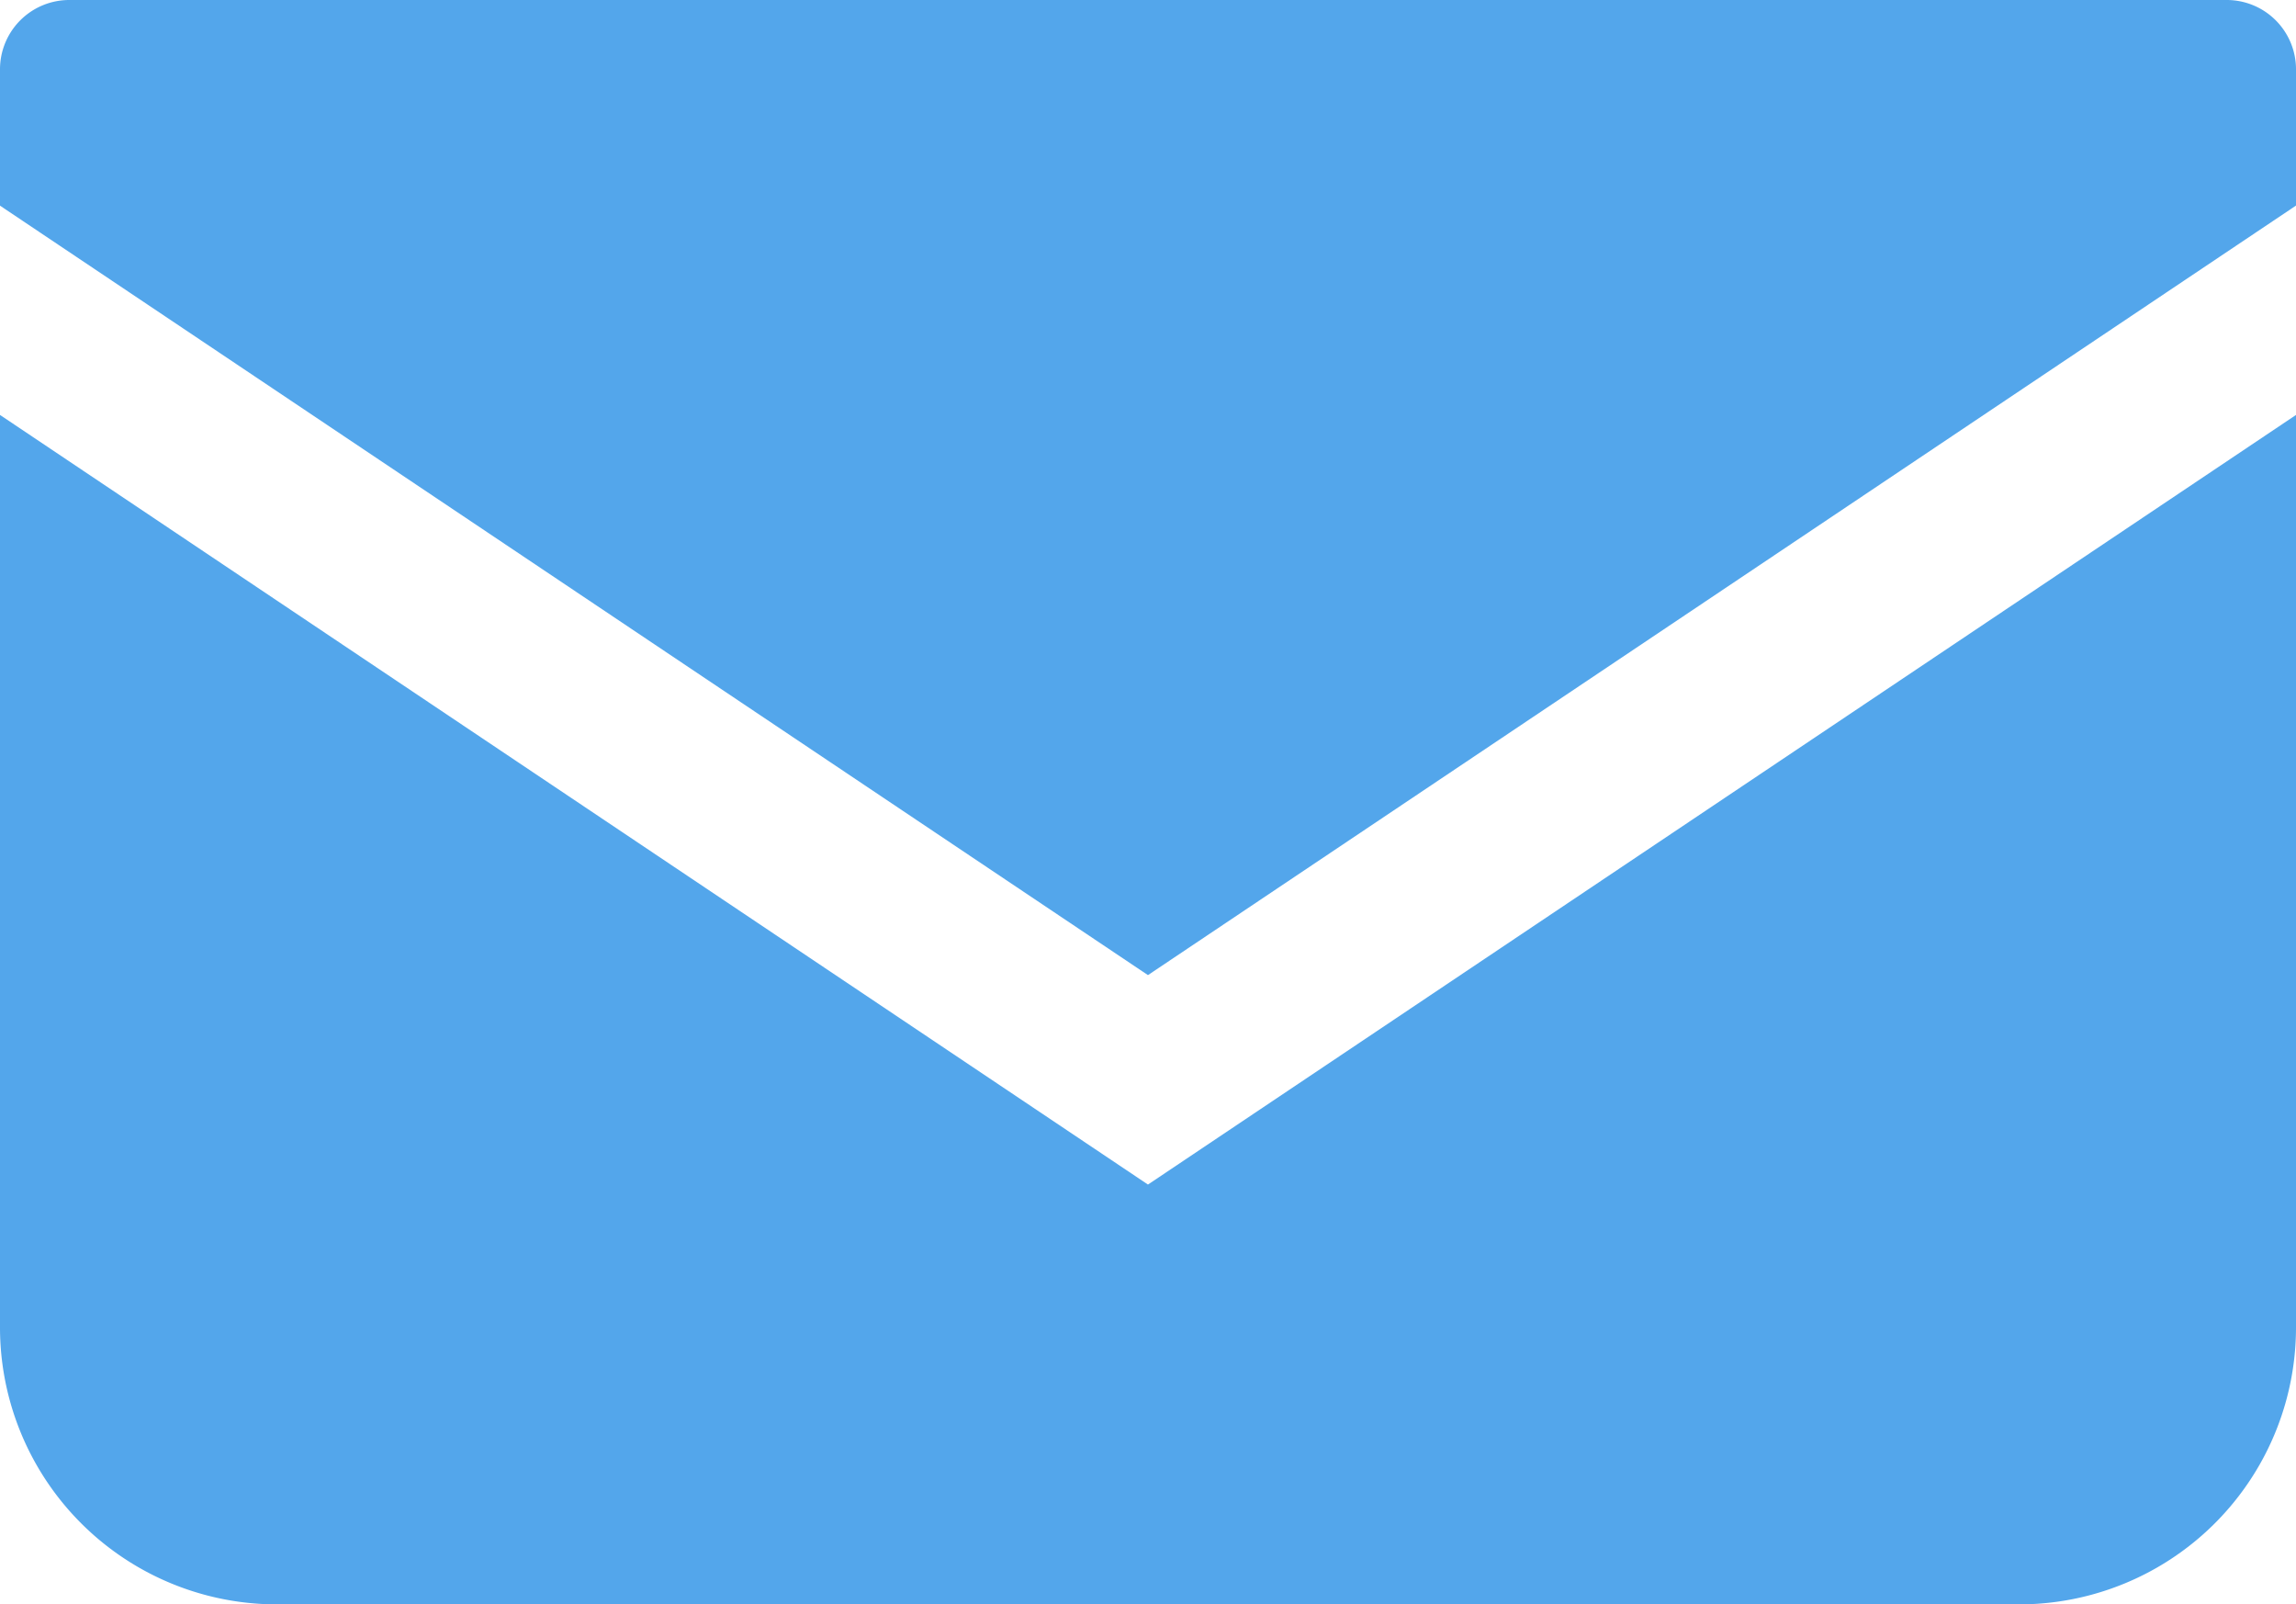
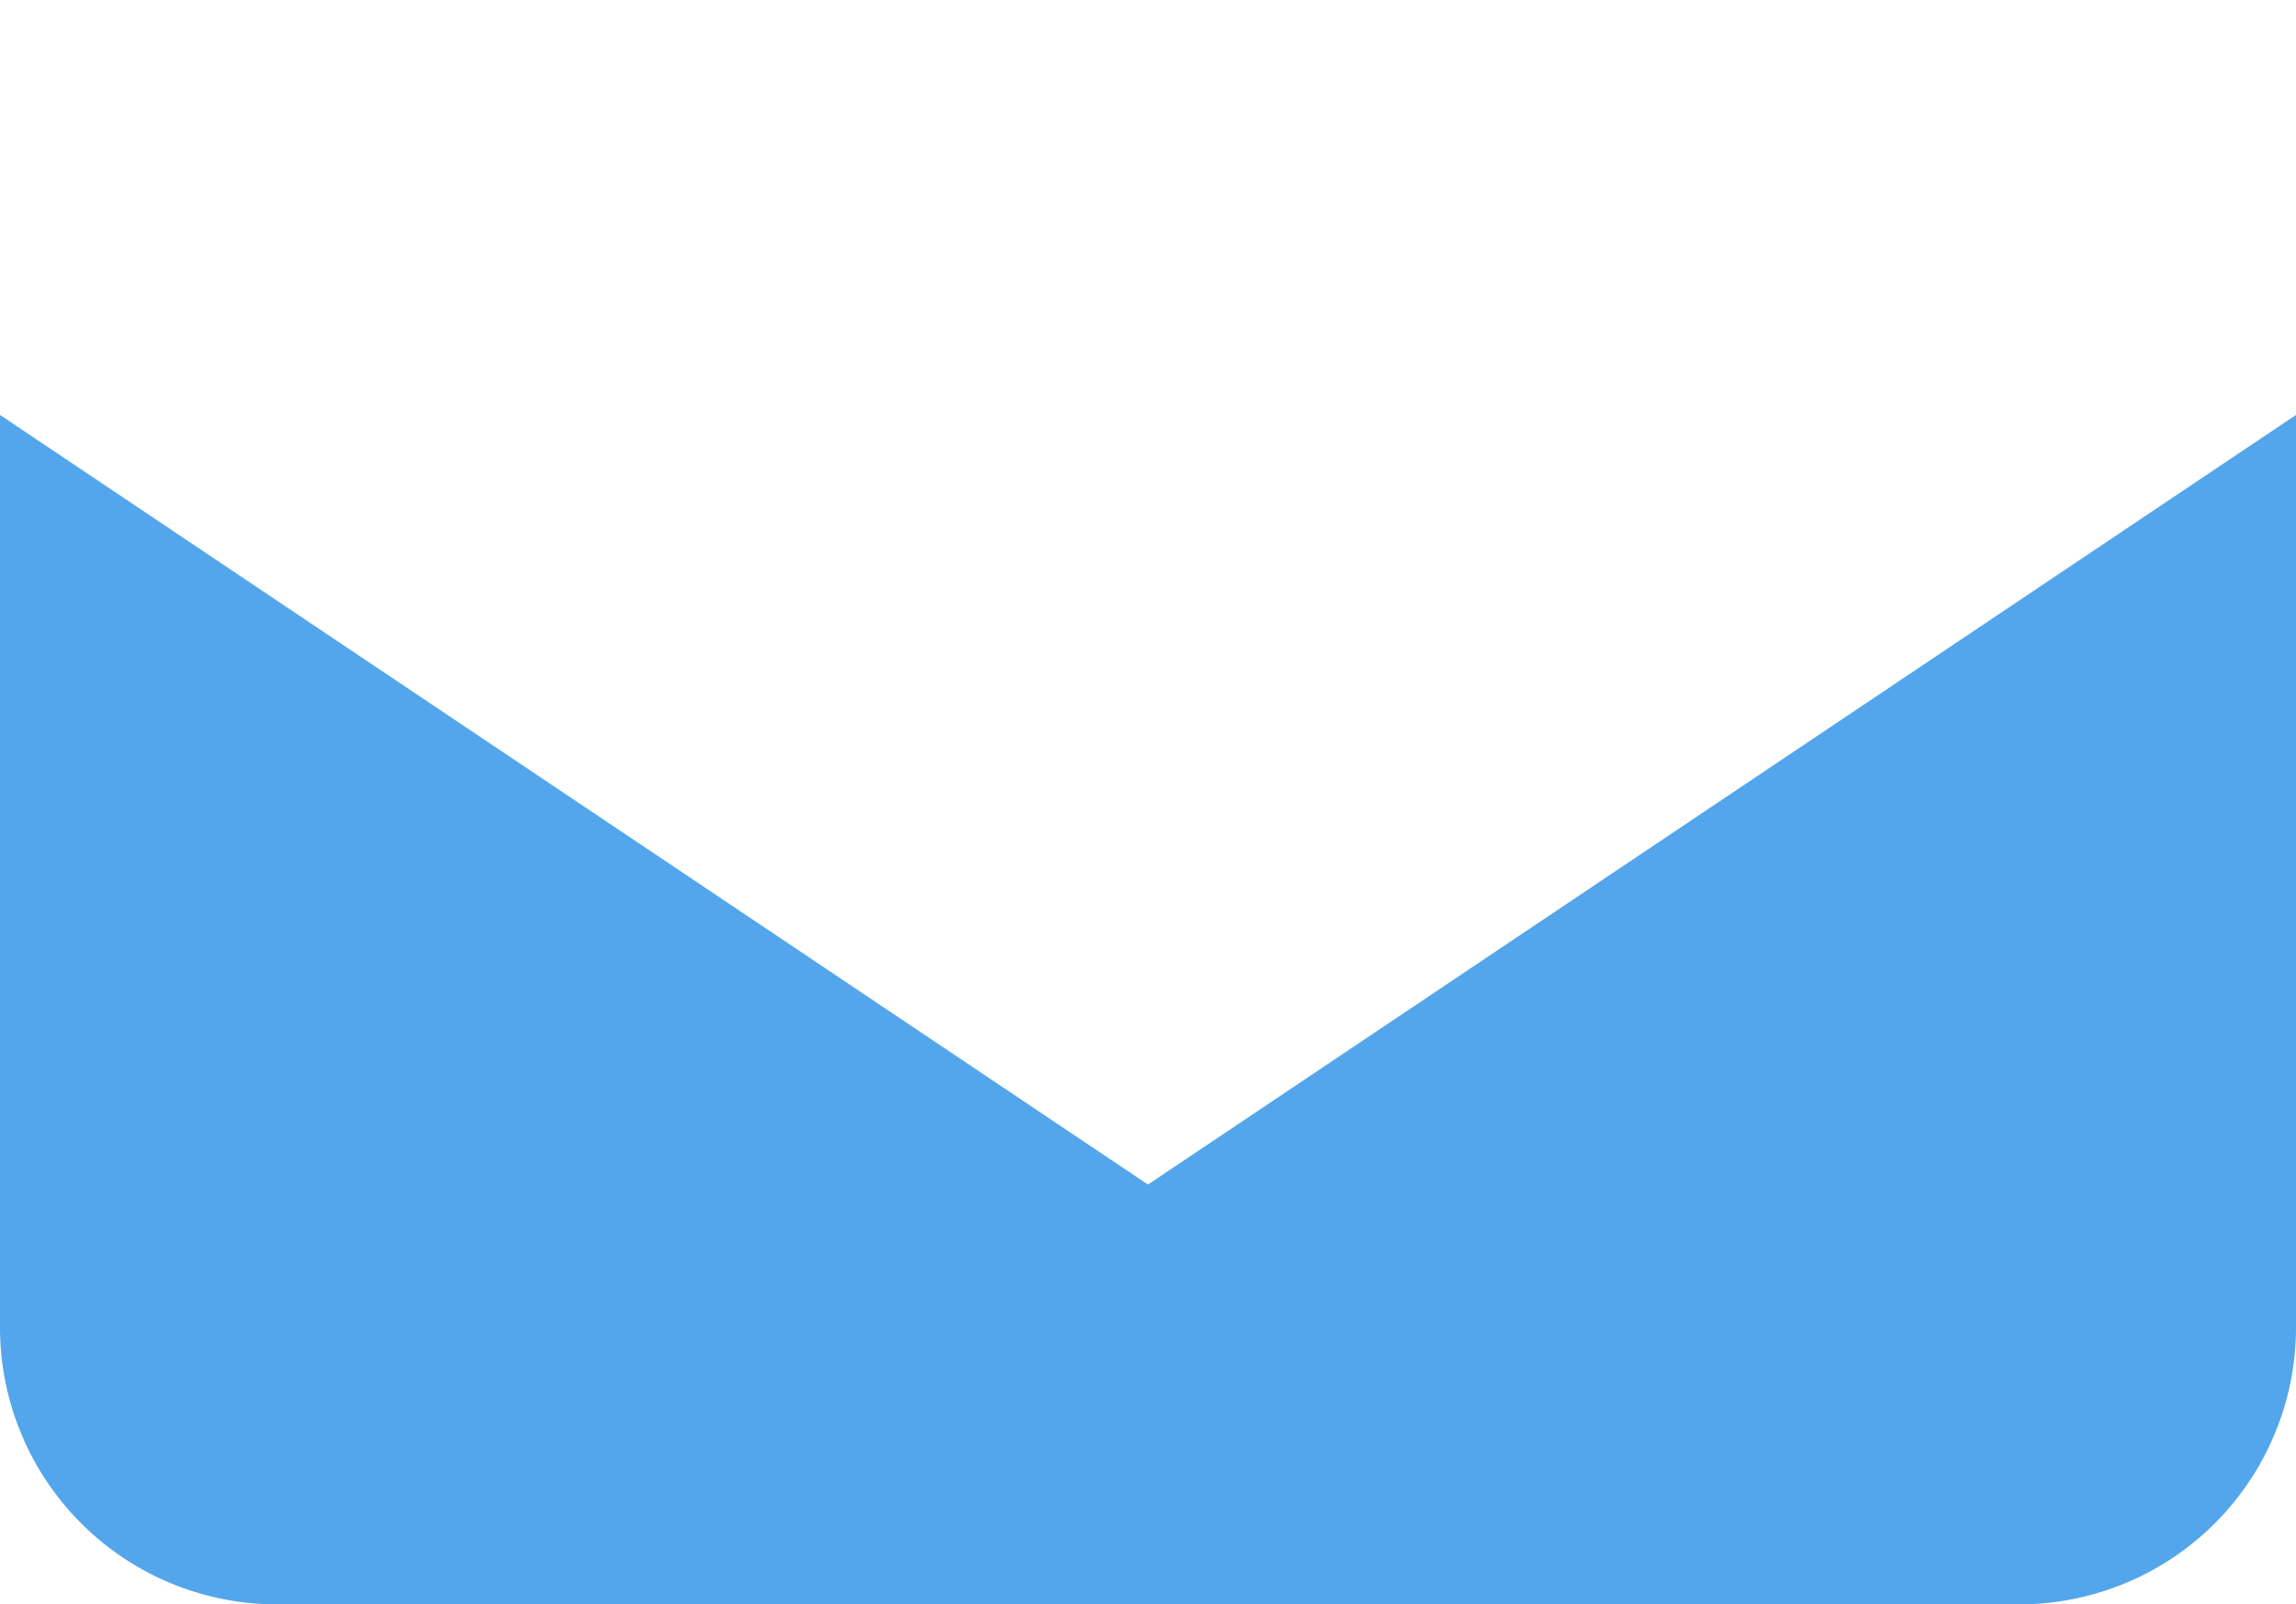
<svg xmlns="http://www.w3.org/2000/svg" width="31.549" height="22.039">
  <g id="メールの無料アイコン" transform="translate(0 -68.828)" fill="#53a6eb">
-     <path id="パス_287" data-name="パス 287" d="M30.6 68.828H.951A.952.952 0 000 69.78v1.873l15.774 10.57 15.775-10.571V69.78a.952.952 0 00-.949-.952z" />
    <path id="パス_288" data-name="パス 288" d="M0 178v12.533a3.805 3.805 0 003.807 3.806h23.935a3.805 3.805 0 003.807-3.806V178l-15.775 10.572z" transform="translate(0 -103.472)" />
  </g>
</svg>